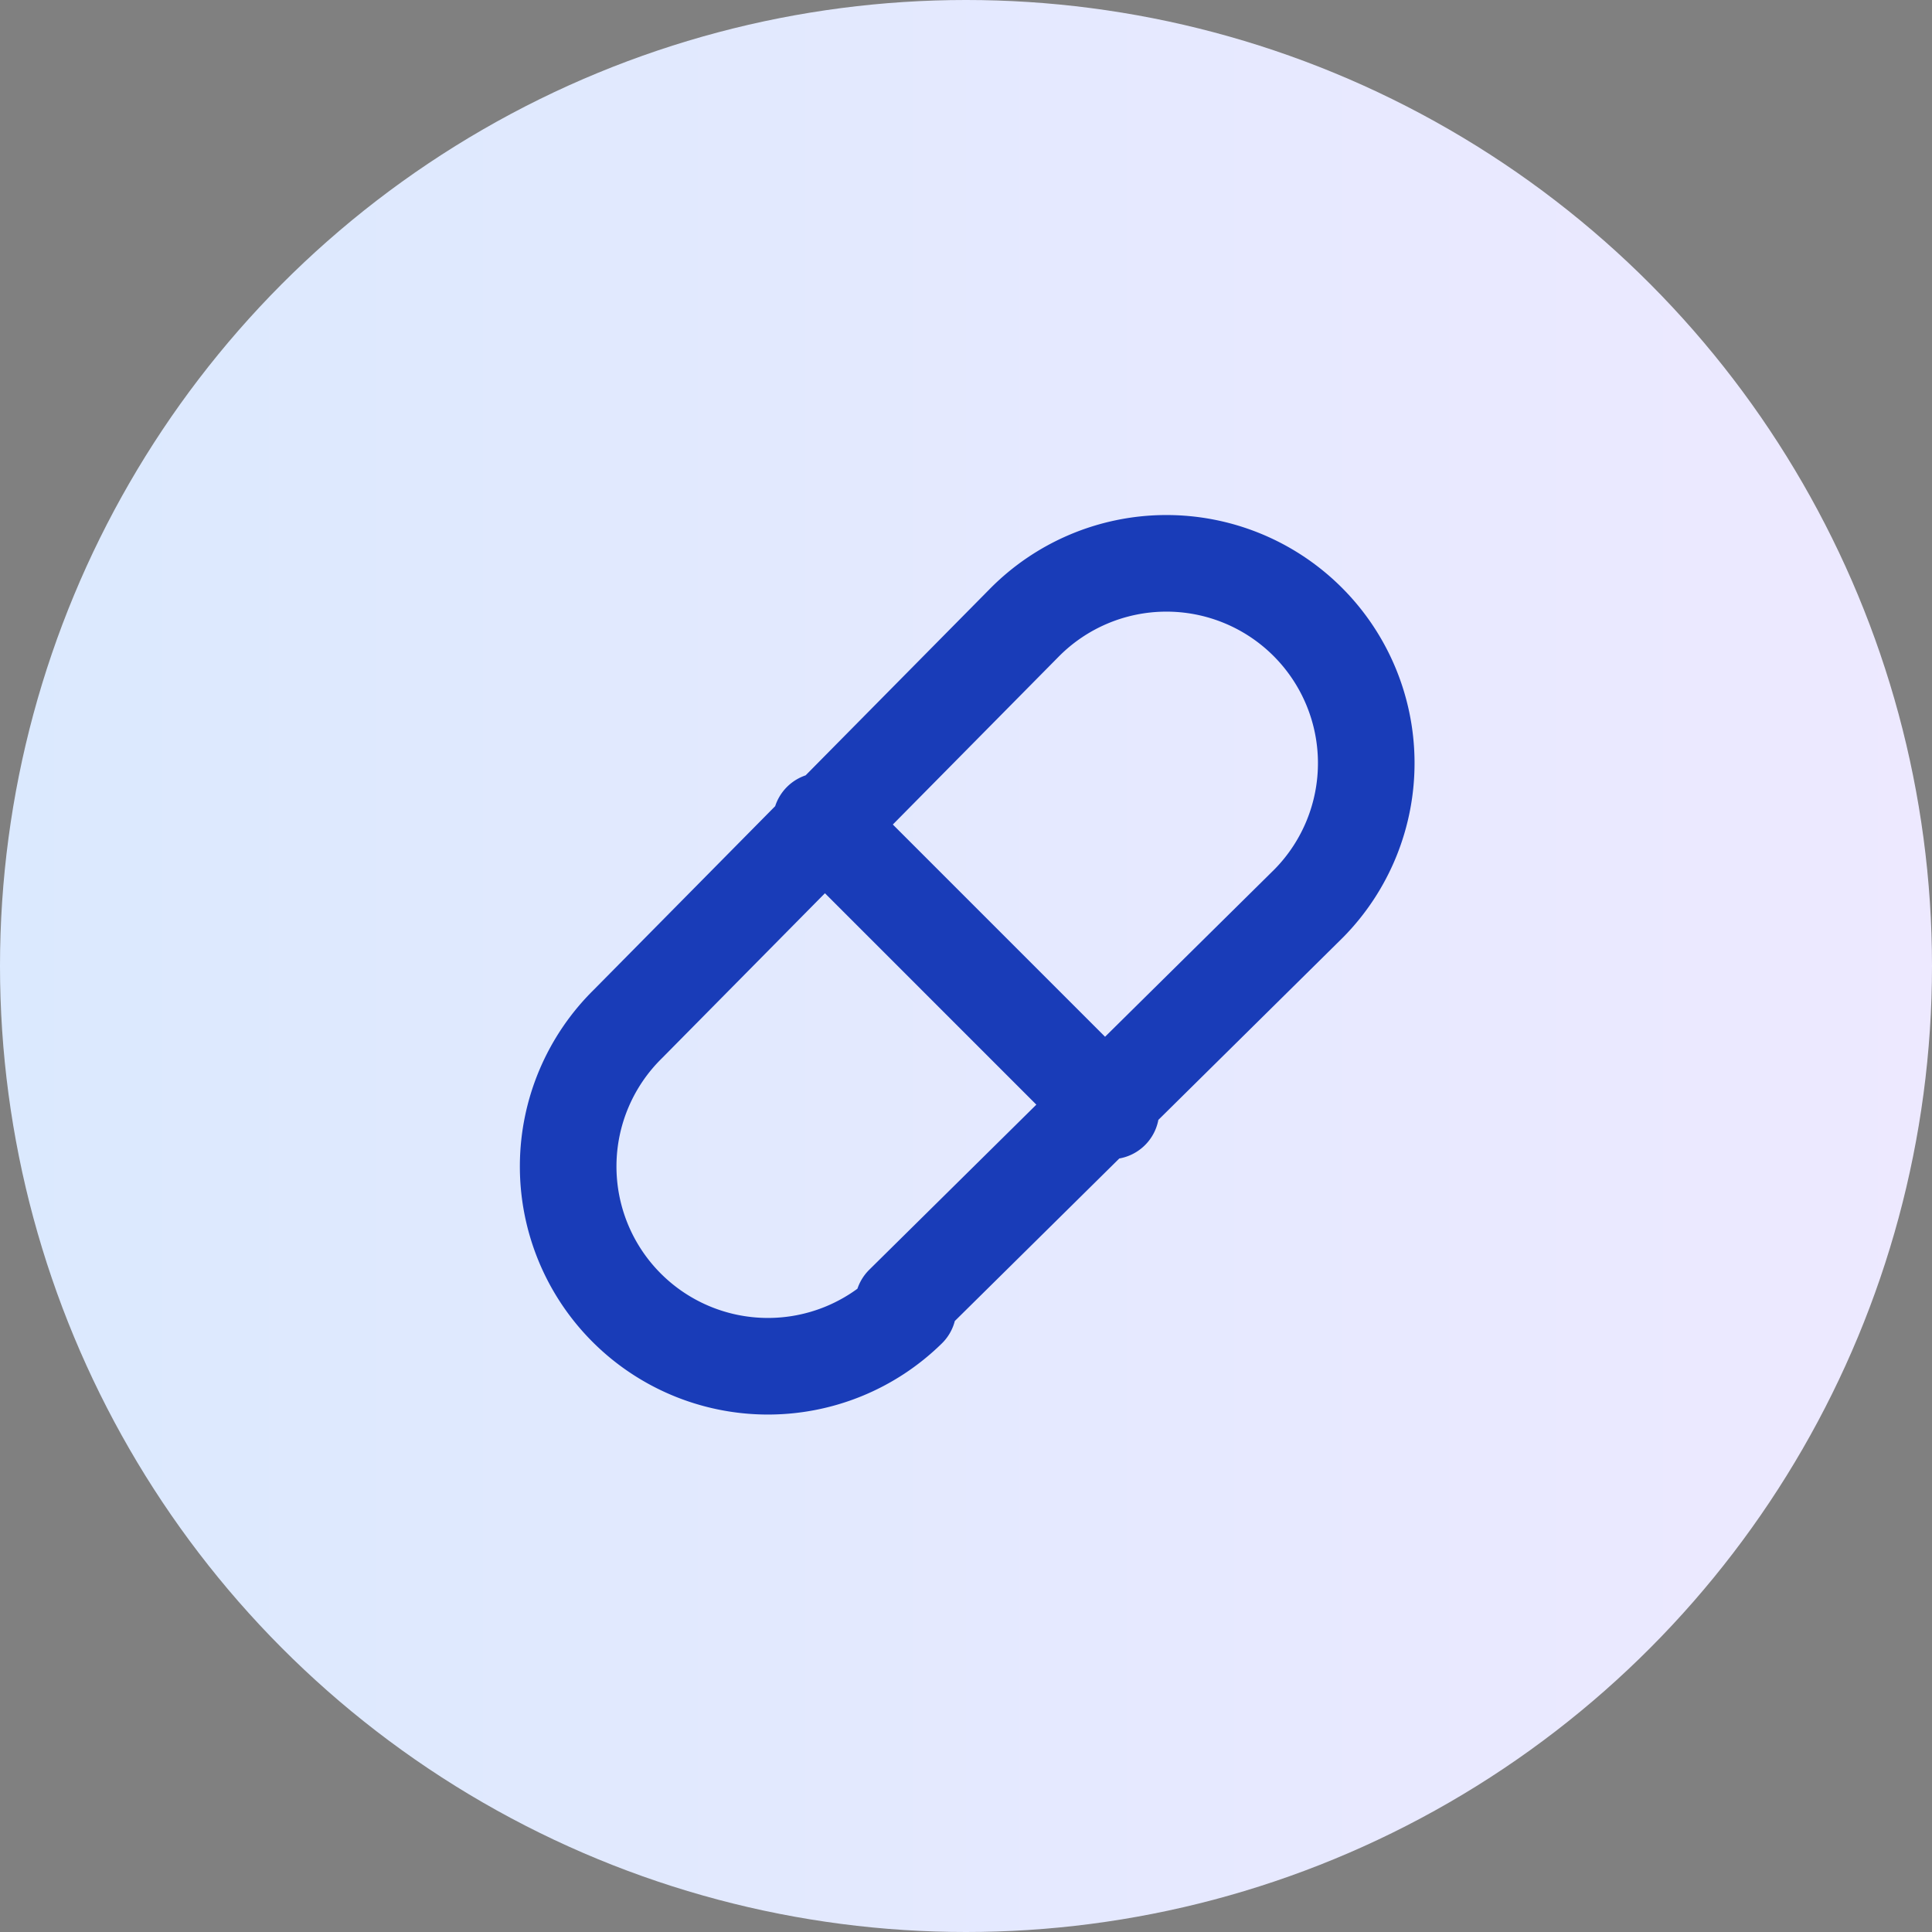
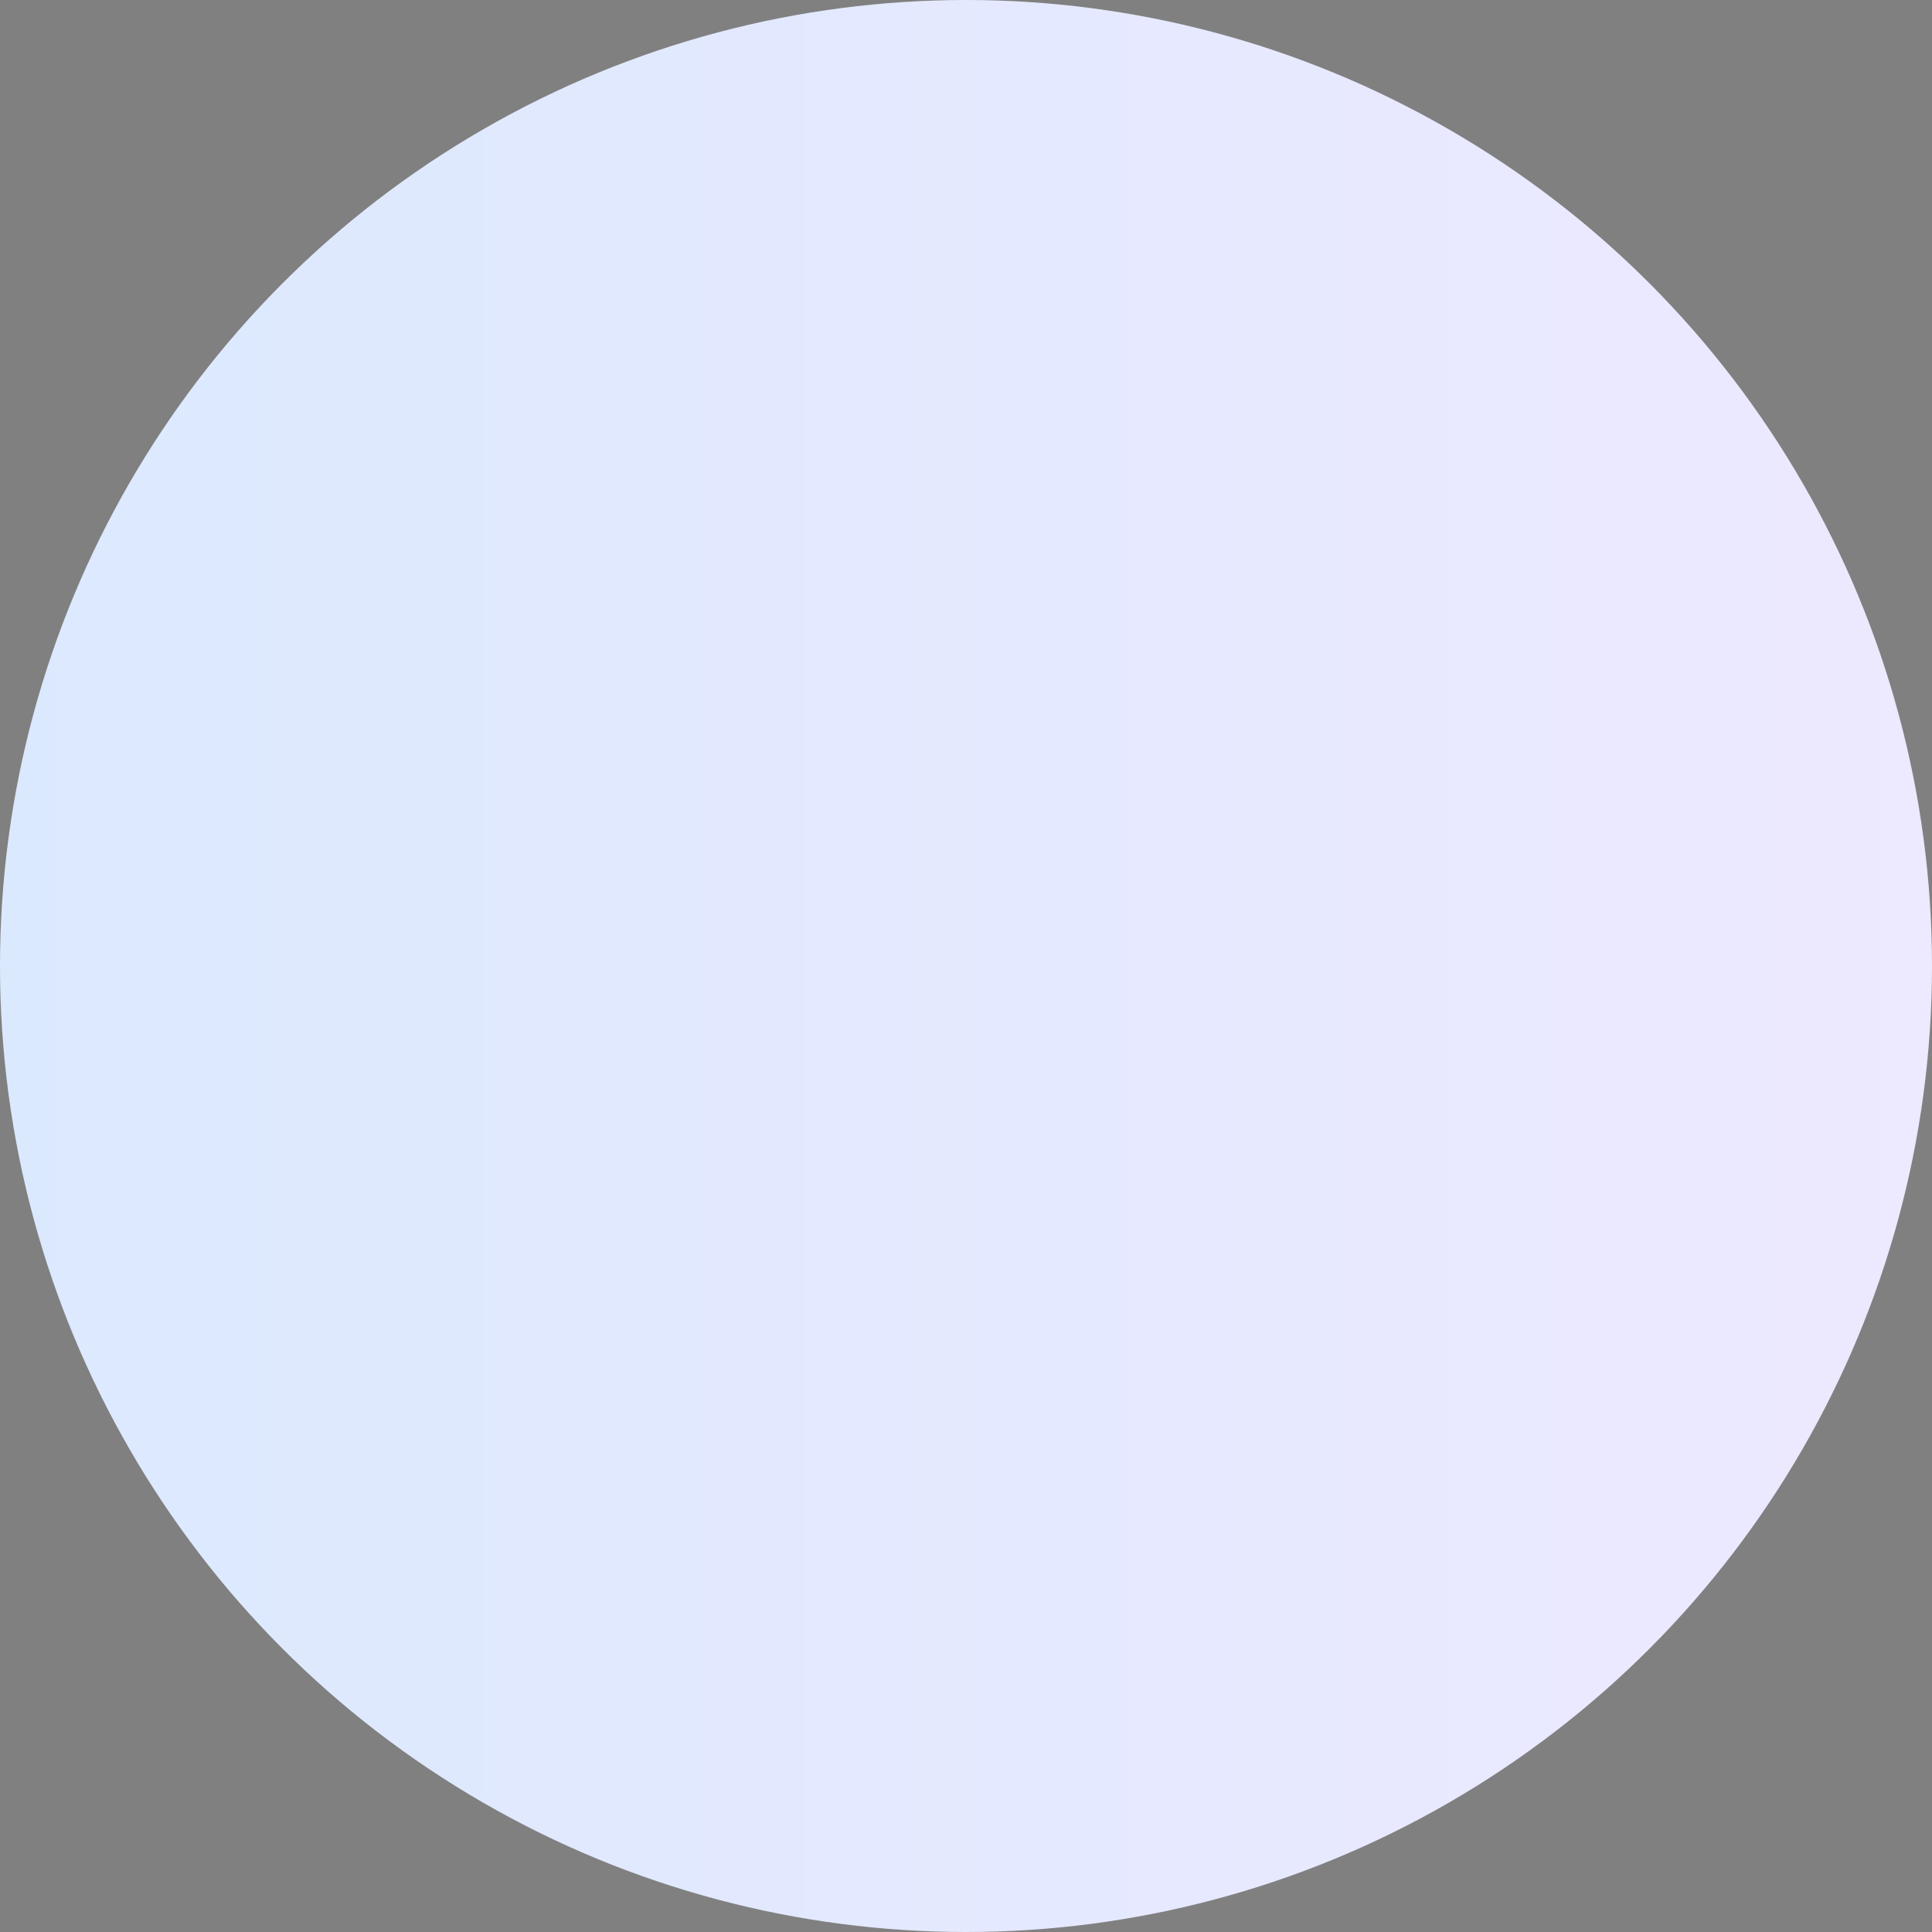
<svg xmlns="http://www.w3.org/2000/svg" width="40" height="40" fill="none">
  <rect width="100%" height="100%" fill="#808080" stroke="none" />
  <circle cx="20" cy="20" r="20" fill="url(#a)" />
  <g stroke="#193CB8" stroke-linecap="round" stroke-linejoin="round" stroke-width="2" clip-path="url(#b)">
    <path d="m18.7 27 8.4-8.3a4.1 4.1 0 1 0-5.9-5.8L13 21.2a4.1 4.1 0 1 0 5.8 5.9ZM17 17l6 6" />
  </g>
  <defs>
    <linearGradient id="a" x1="40" x2="0" y1="20.3" y2="20.3" gradientUnits="userSpaceOnUse">
      <stop stop-color="#EDE9FF" />
      <stop offset="1" stop-color="#DBE9FE" />
    </linearGradient>
    <clipPath id="b">
-       <path fill="#fff" d="M10 10h20v20H10z" />
-     </clipPath>
+       </clipPath>
  </defs>
</svg>